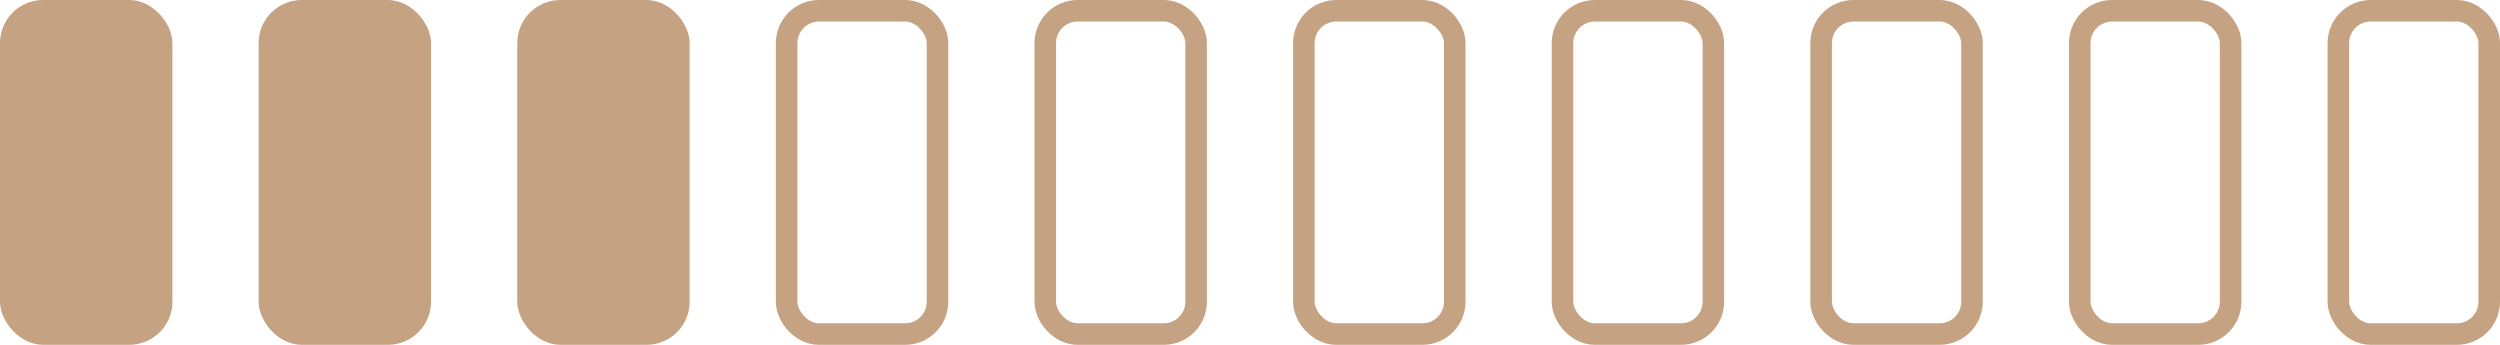
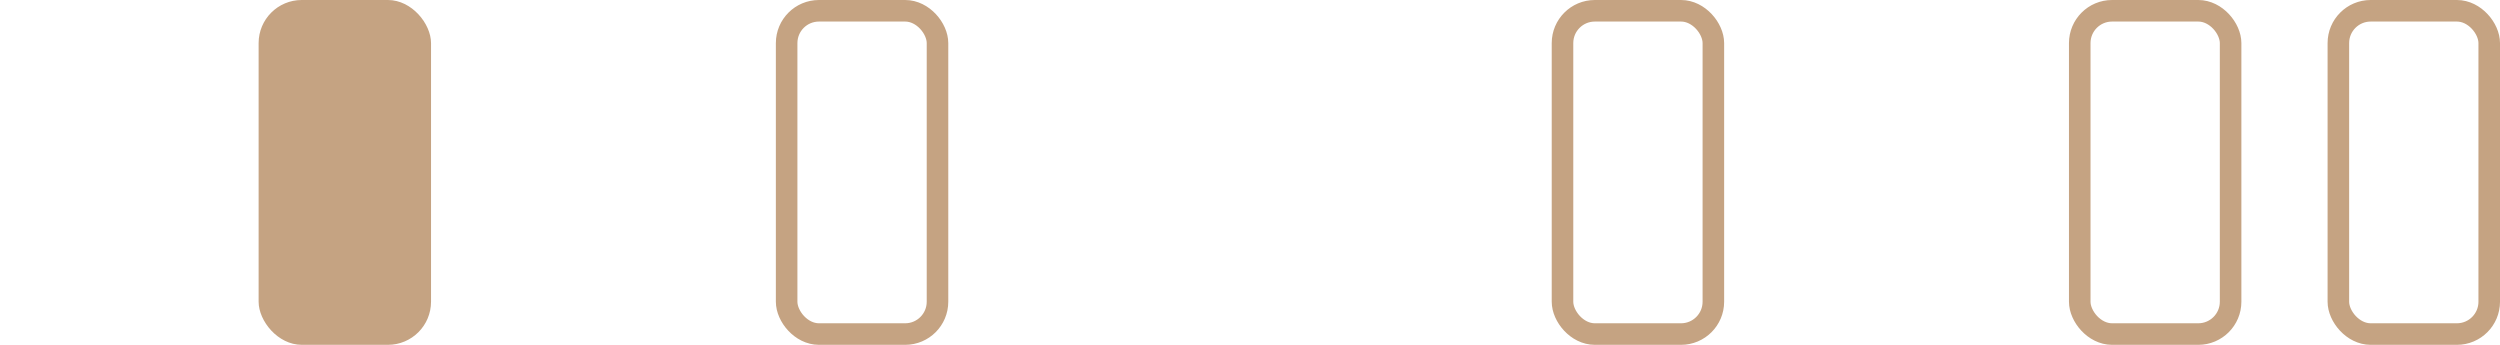
<svg xmlns="http://www.w3.org/2000/svg" width="116" height="16" viewBox="0 0 116 16" fill="none">
-   <rect x="24" width="8" height="16" rx="2" fill="#C5A382" />
-   <rect x="48.5" y="0.5" width="7" height="15" rx="1.5" stroke="#C5A382" />
  <rect x="72.5" y="0.5" width="7" height="15" rx="1.5" stroke="#C5A382" />
  <rect x="96.5" y="0.5" width="7" height="15" rx="1.5" stroke="#C5A382" />
  <rect x="12" width="8" height="16" rx="2" fill="#C5A382" />
-   <rect width="8" height="16" rx="2" fill="#C5A382" />
  <rect x="36.5" y="0.5" width="7" height="15" rx="1.5" stroke="#C5A382" />
-   <rect x="60.5" y="0.5" width="7" height="15" rx="1.5" stroke="#C5A382" />
-   <rect x="84.5" y="0.5" width="7" height="15" rx="1.5" stroke="#C5A382" />
  <rect x="108.5" y="0.5" width="7" height="15" rx="1.5" stroke="#C5A382" />
</svg>